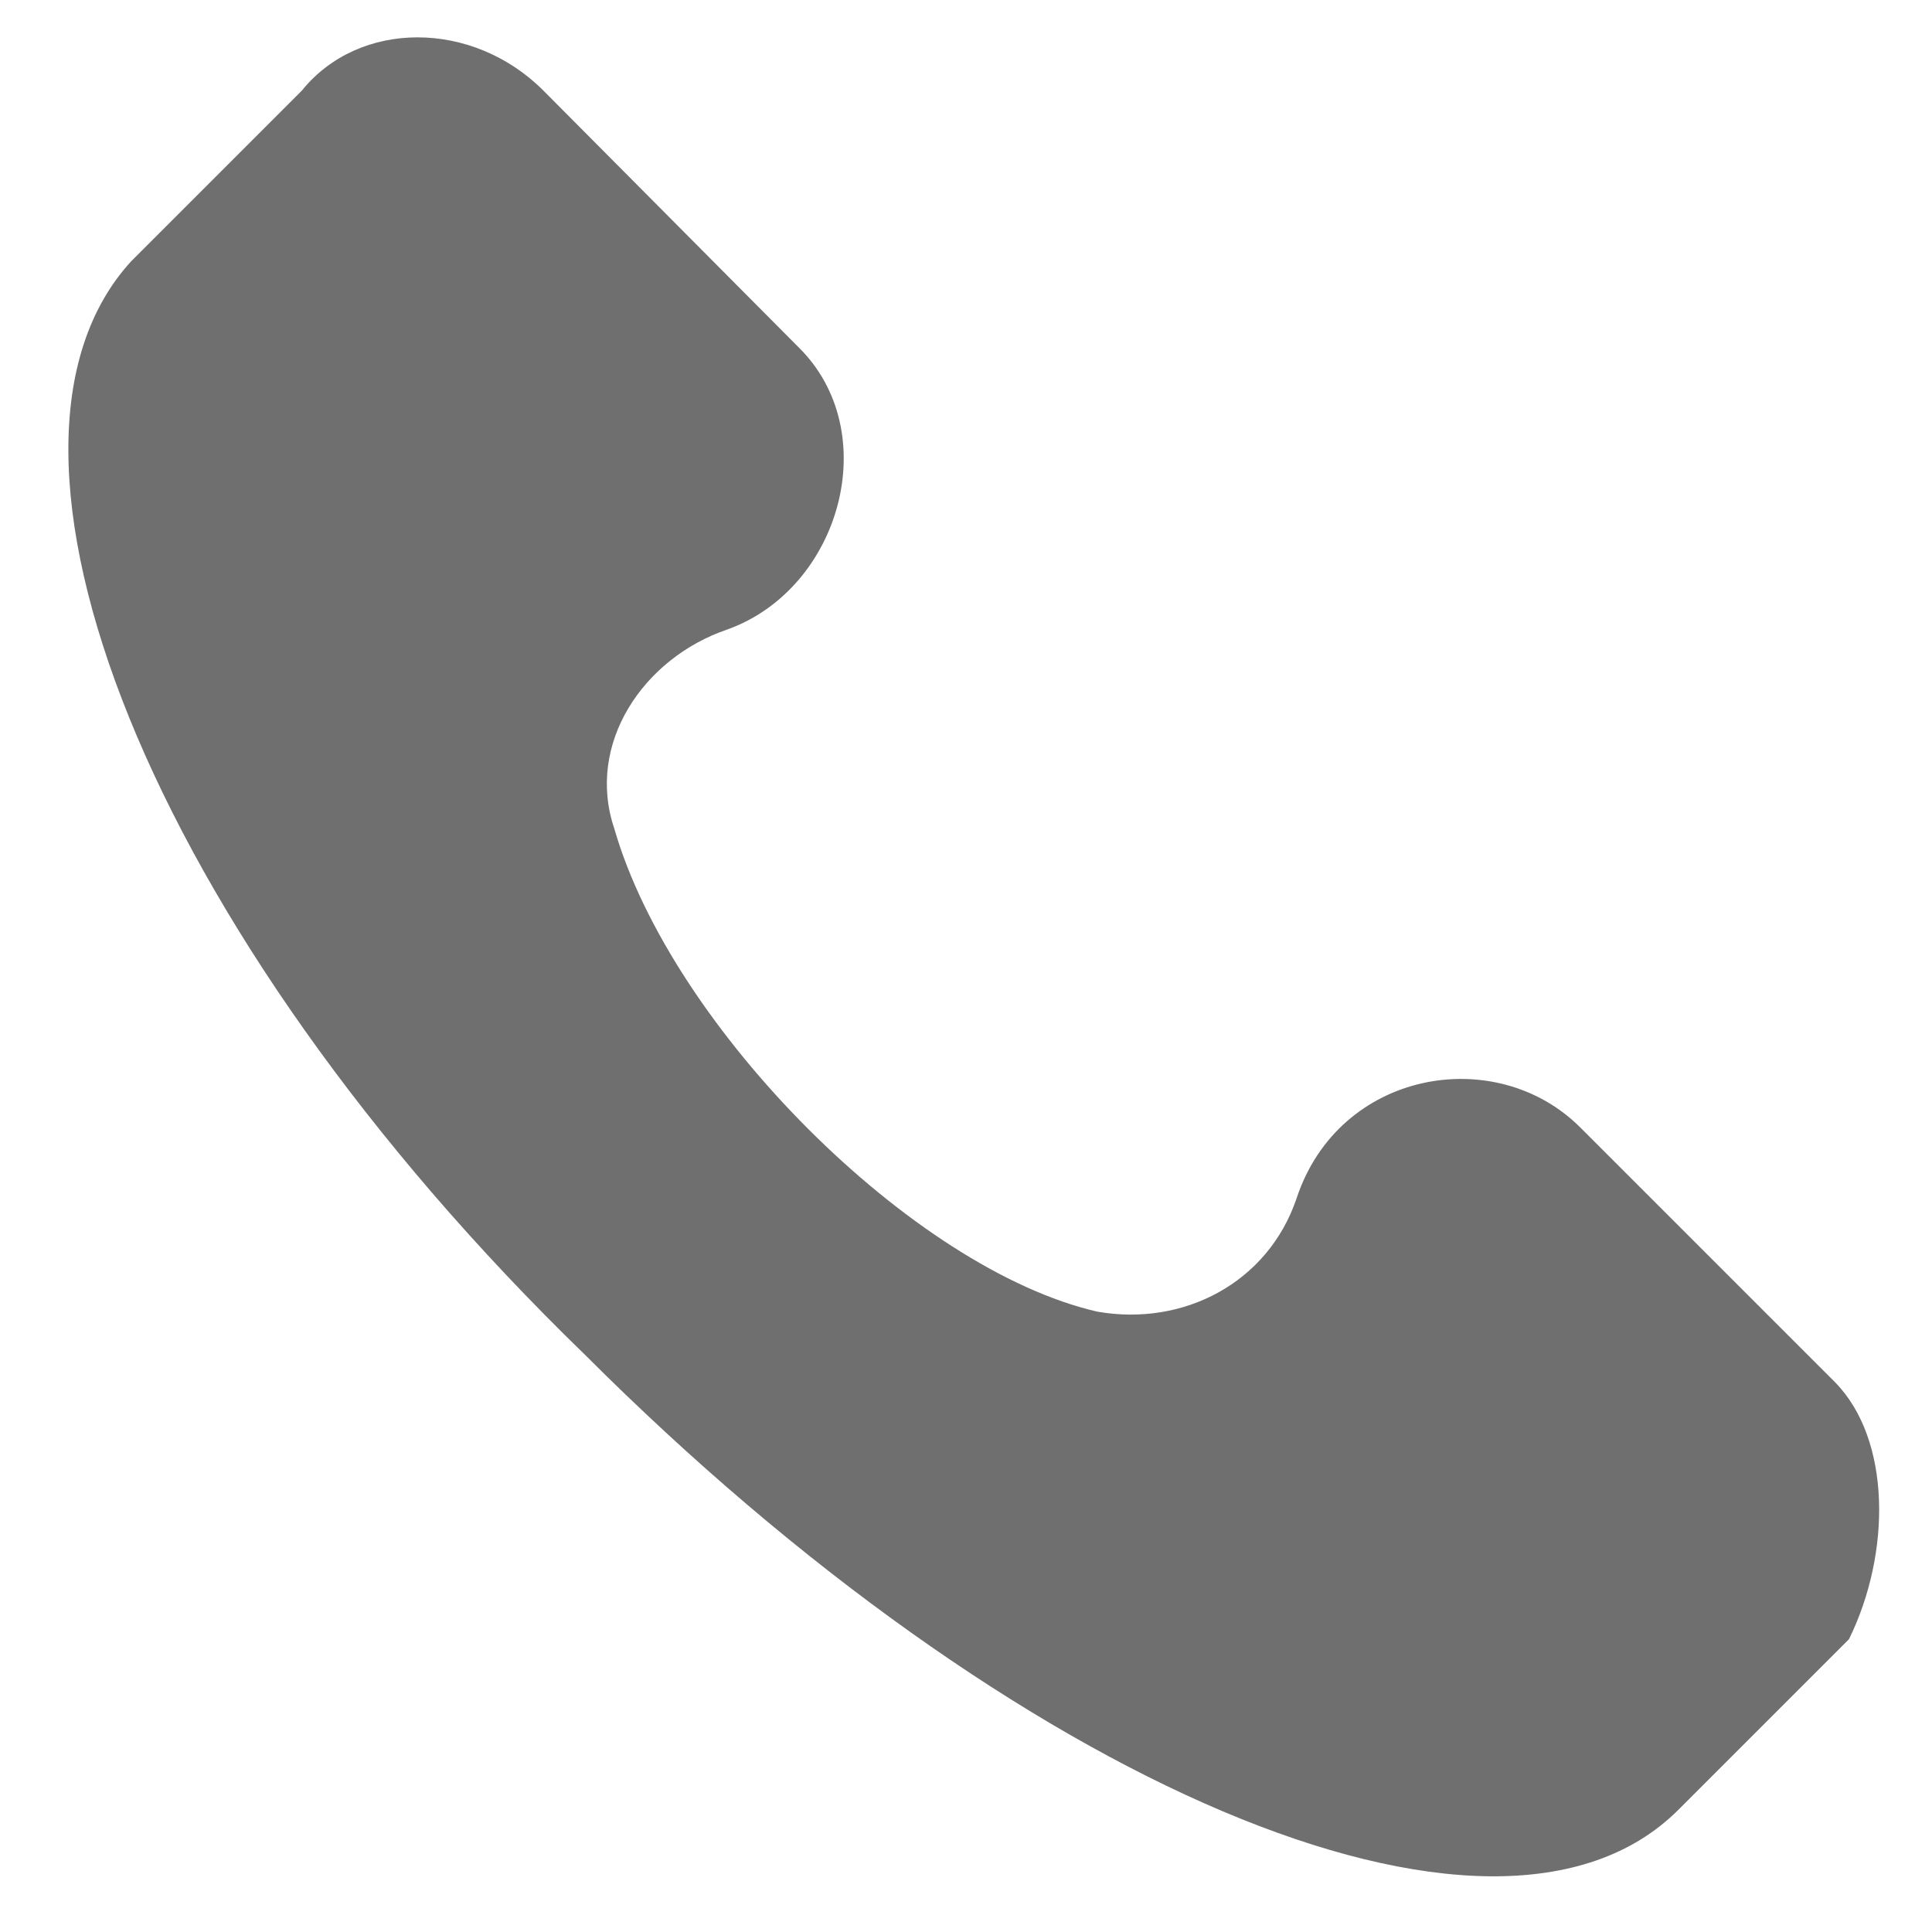
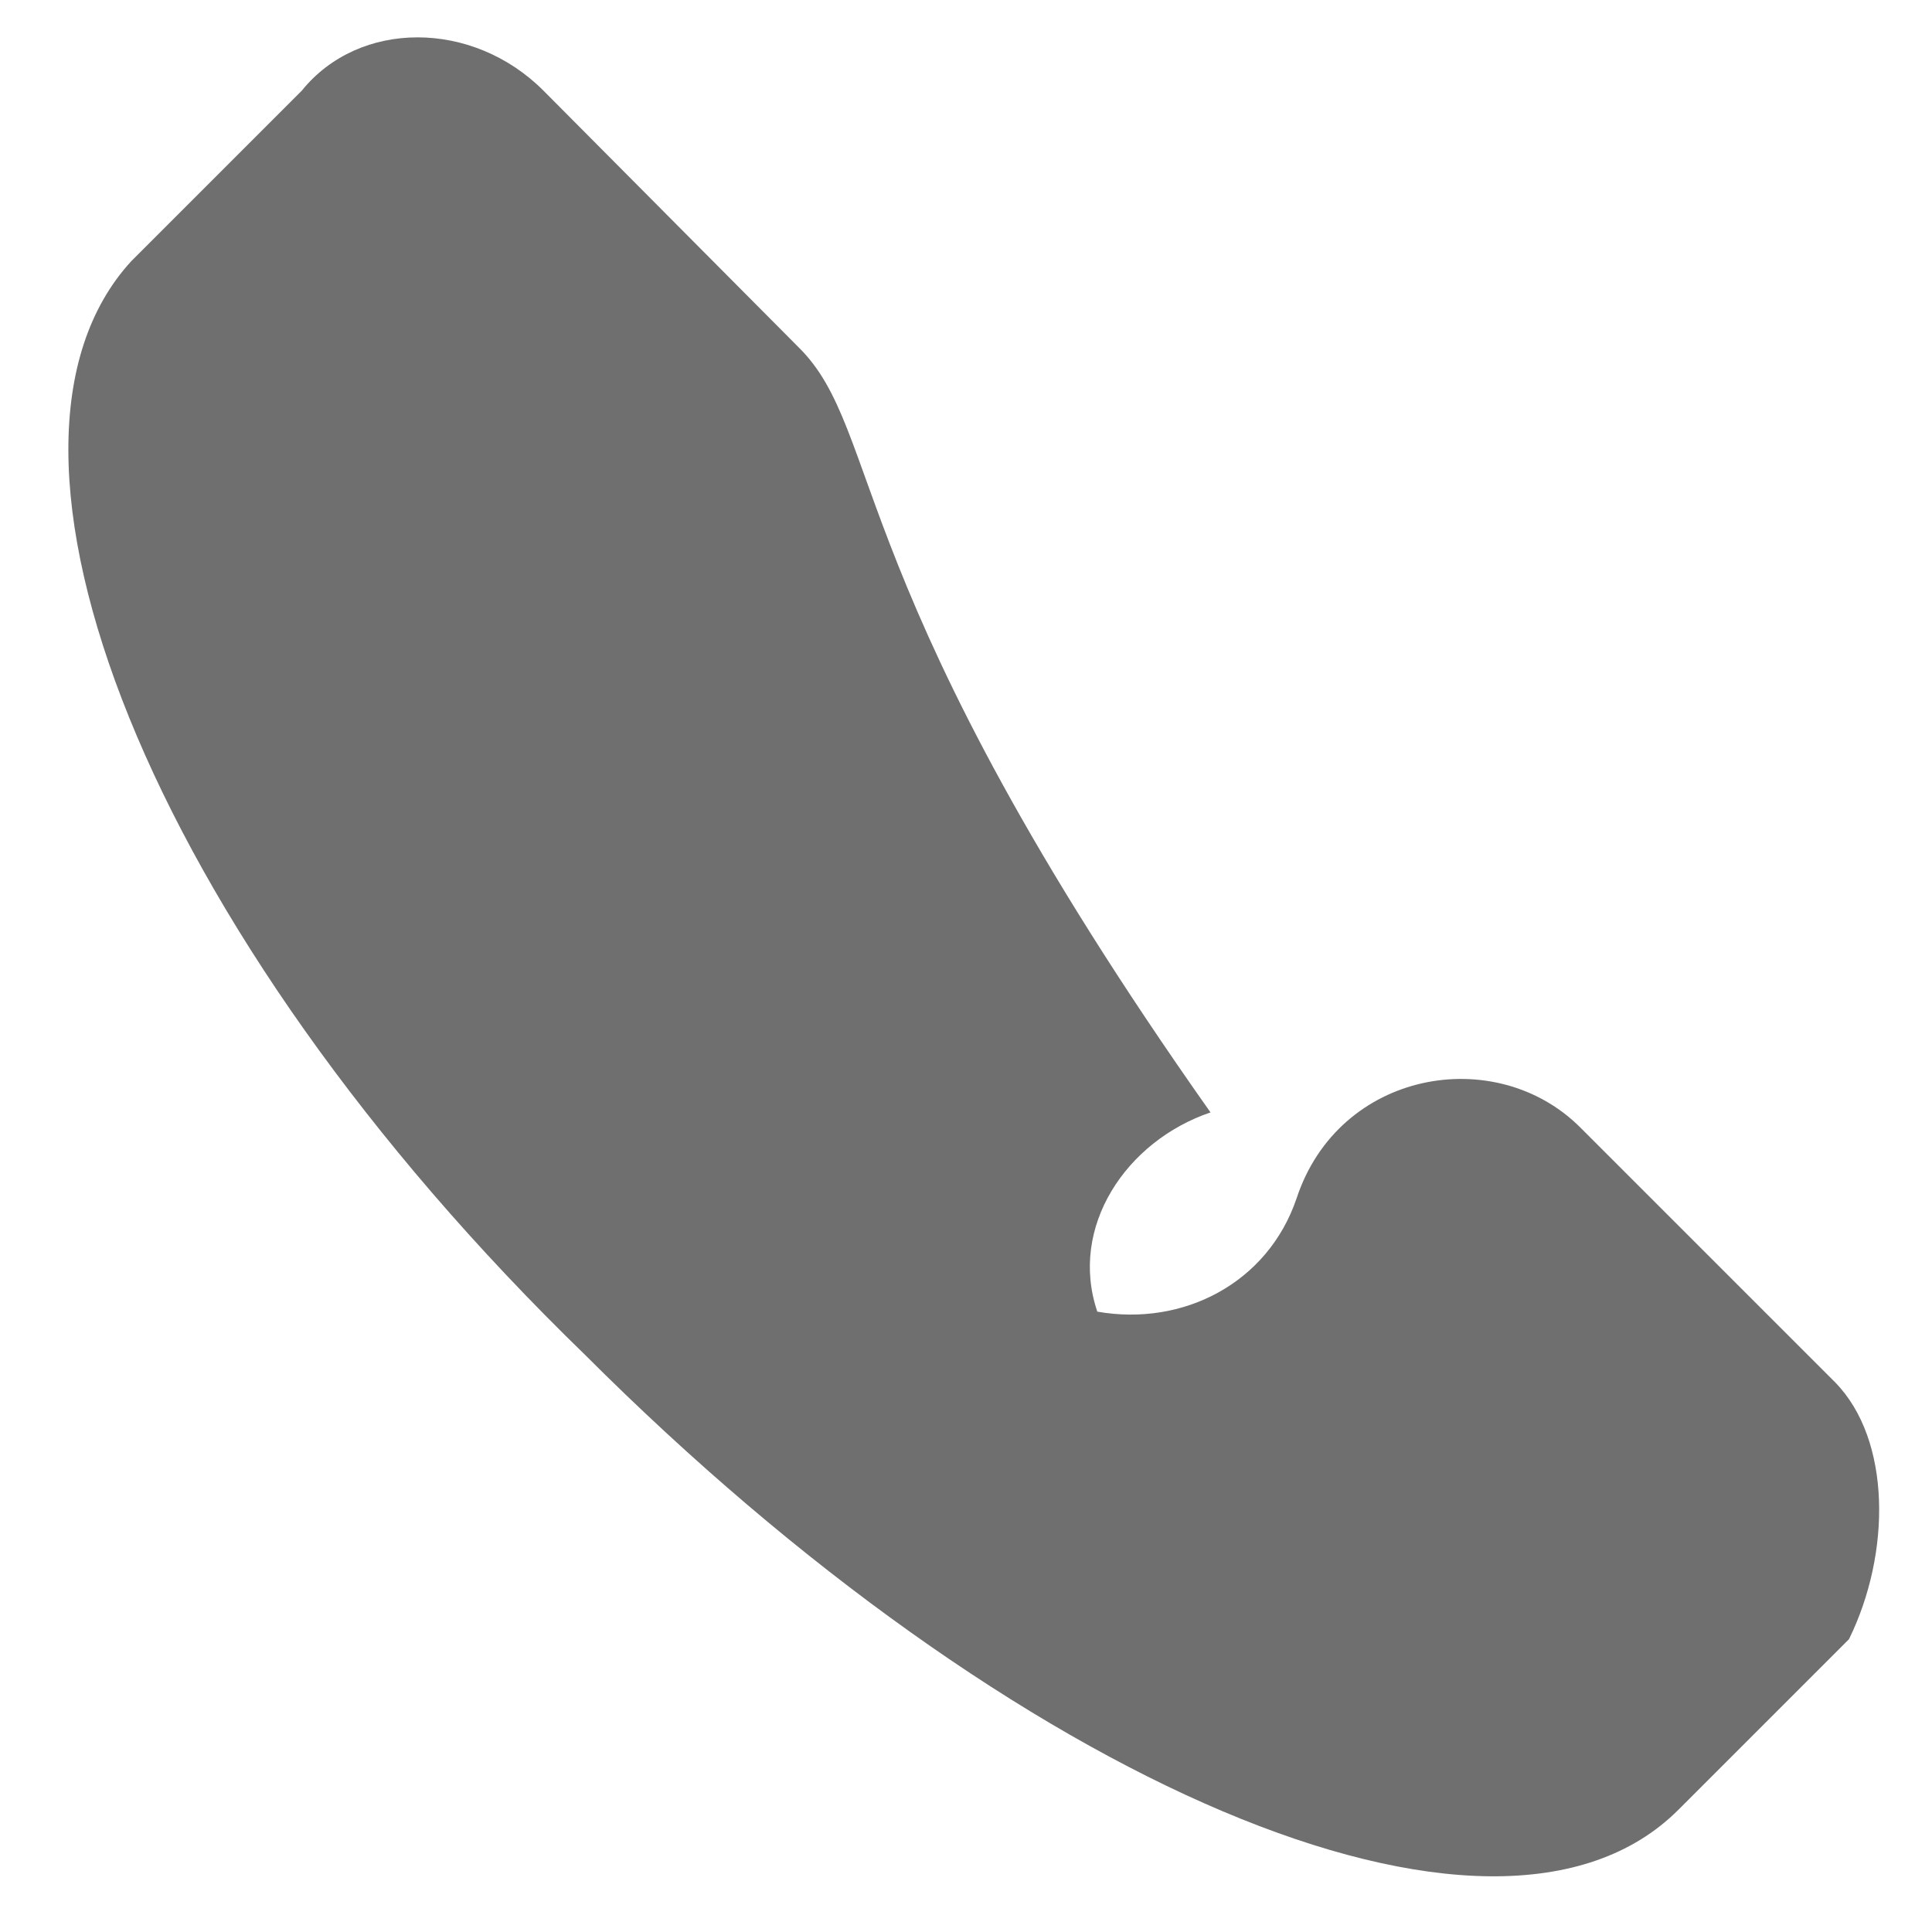
<svg xmlns="http://www.w3.org/2000/svg" version="1.1" id="Capa_1" x="0px" y="0px" viewBox="0 0 128 128" style="enable-background:new 0 0 128 128;" xml:space="preserve">
  <style type="text/css">
	.st0{fill:#706F6F;}
</style>
  <g>
    <g>
      <g>
-         <path class="st0" d="M121.6,91.6l-16.9-16.9c-5.6-5.6-16-3.8-18.8,4.7c-1.9,5.6-7.5,8.5-13.2,7.5c-12.2-2.8-28.2-18.8-32-32     c-1.9-5.6,1.9-11.3,7.5-13.2C55.7,39,58.6,28.6,52.9,23L36,6c-4.7-4.7-12.2-4.7-16,0L8.7,17.3C-2.6,29.6,9.6,61.5,38.8,89.8     C67,118,99,132.1,111.2,119.9l11.3-11.3C125.3,102.9,125.3,95.4,121.6,91.6z" />
+         <path class="st0" d="M121.6,91.6l-16.9-16.9c-5.6-5.6-16-3.8-18.8,4.7c-1.9,5.6-7.5,8.5-13.2,7.5c-1.9-5.6,1.9-11.3,7.5-13.2C55.7,39,58.6,28.6,52.9,23L36,6c-4.7-4.7-12.2-4.7-16,0L8.7,17.3C-2.6,29.6,9.6,61.5,38.8,89.8     C67,118,99,132.1,111.2,119.9l11.3-11.3C125.3,102.9,125.3,95.4,121.6,91.6z" />
      </g>
    </g>
  </g>
</svg>